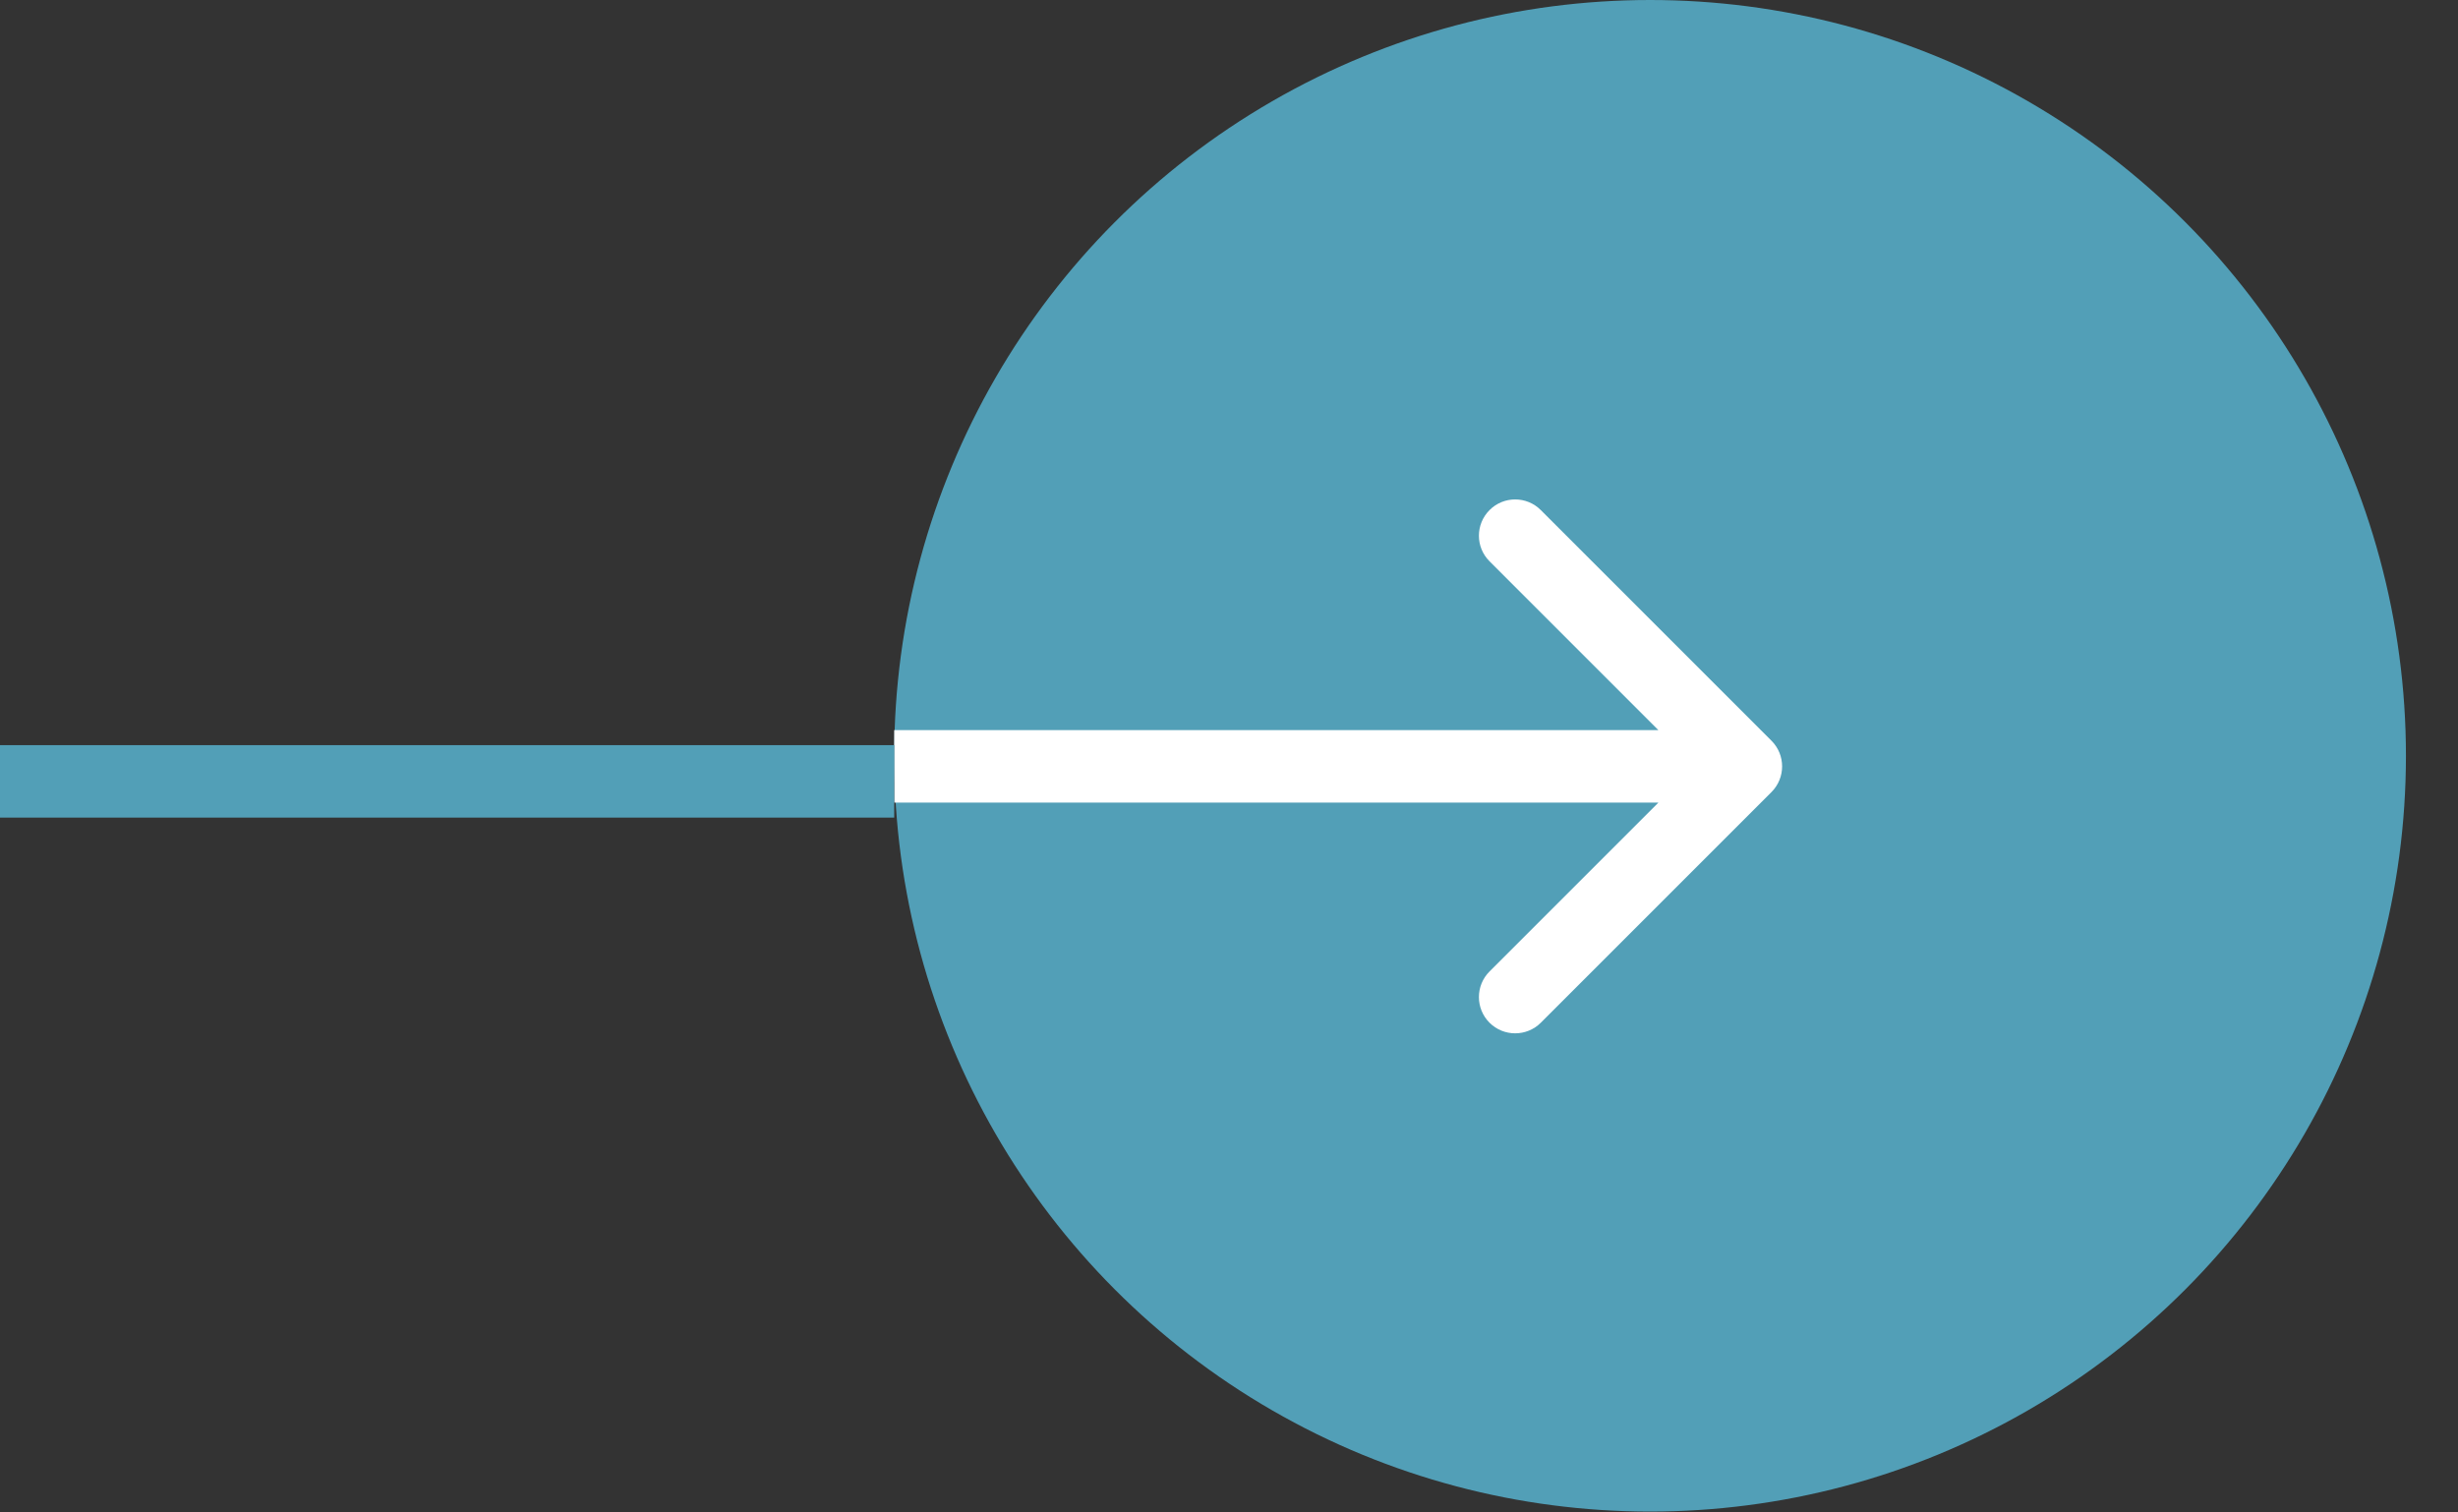
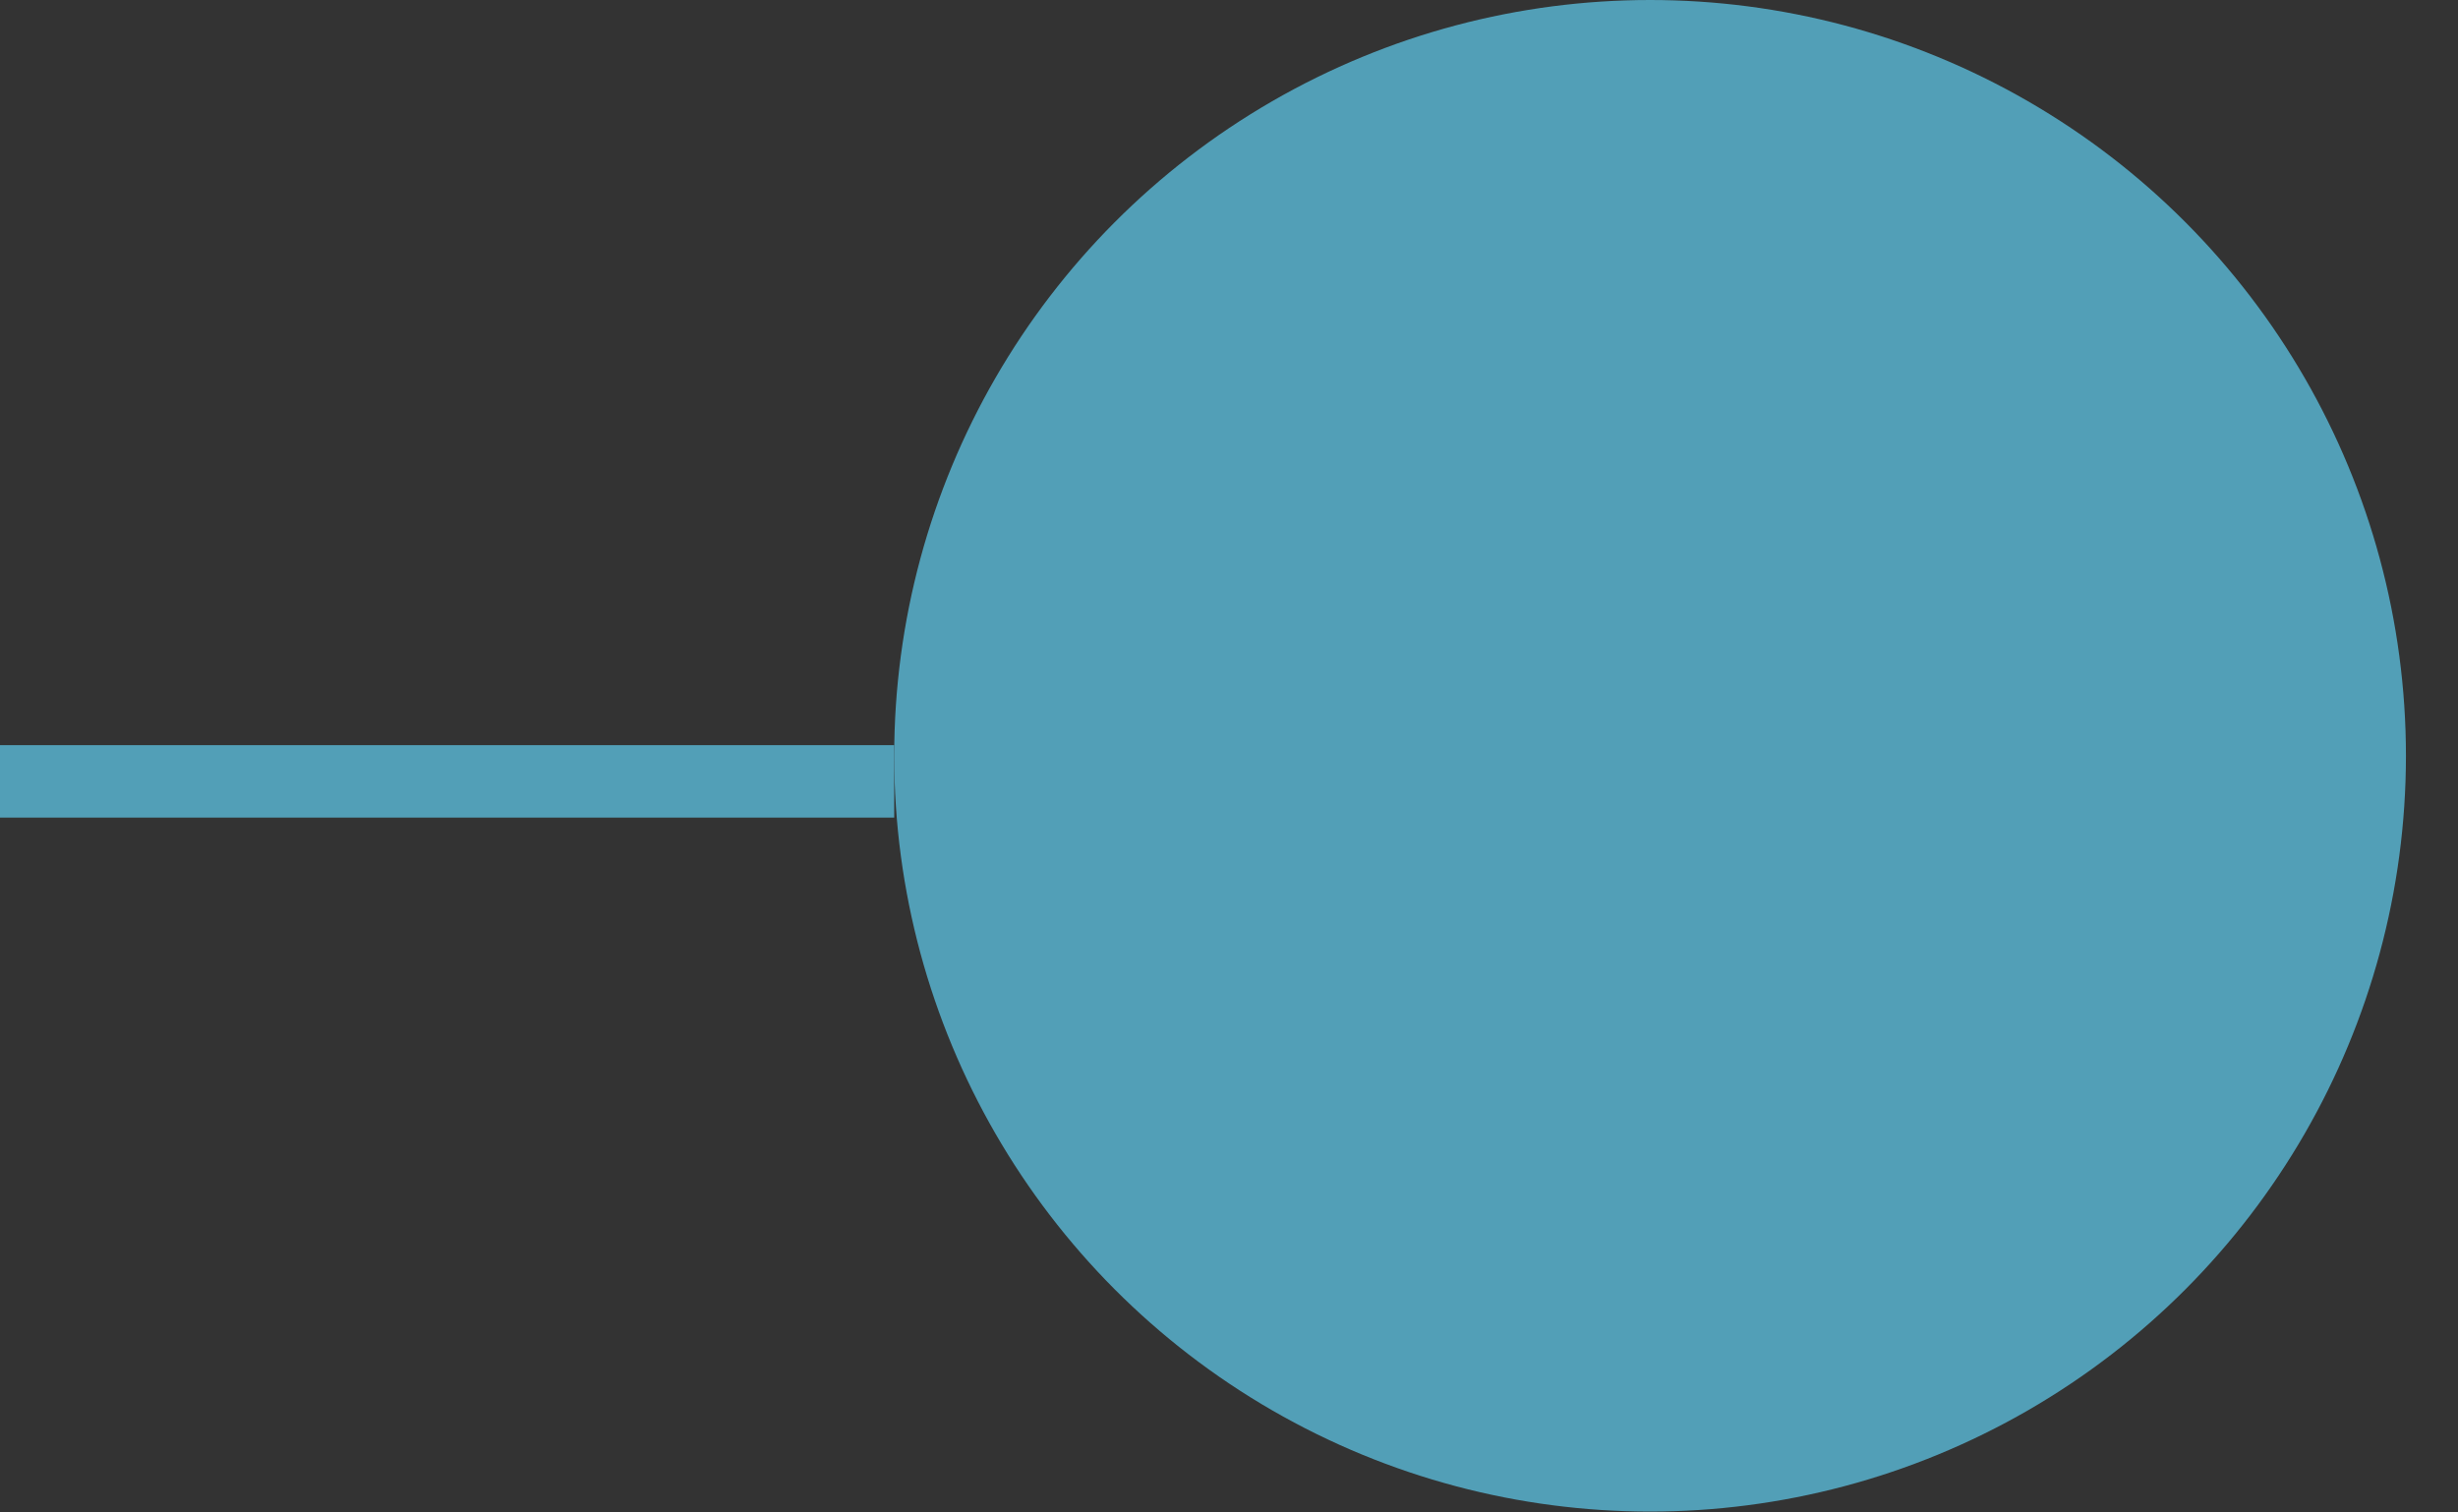
<svg xmlns="http://www.w3.org/2000/svg" width="39" height="24" viewBox="0 0 39 24" fill="none">
  <rect x="0" y="0" width="39" height="24" fill="#333333" stroke="none" />
  <g id="Group 53">
    <circle id="Ellipse 18" cx="26.181" cy="11.993" r="11.993" fill="#529FB7" />
-     <path id="Arrow 1" d="M28.108 12.568C28.332 12.343 28.332 11.979 28.108 11.755L24.447 8.094C24.223 7.869 23.858 7.869 23.634 8.094C23.409 8.319 23.409 8.683 23.634 8.907L26.888 12.161L23.634 15.415C23.409 15.64 23.409 16.004 23.634 16.229C23.858 16.453 24.223 16.453 24.447 16.229L28.108 12.568ZM14.188 12.736L27.701 12.736L27.701 11.586L14.188 11.586L14.188 12.736Z" fill="white" />
    <line id="Line 21" x1="14.188" y1="12.399" x2="-2.00272e-05" y2="12.399" stroke="#529FB7" stroke-width="1.15" />
  </g>
</svg>